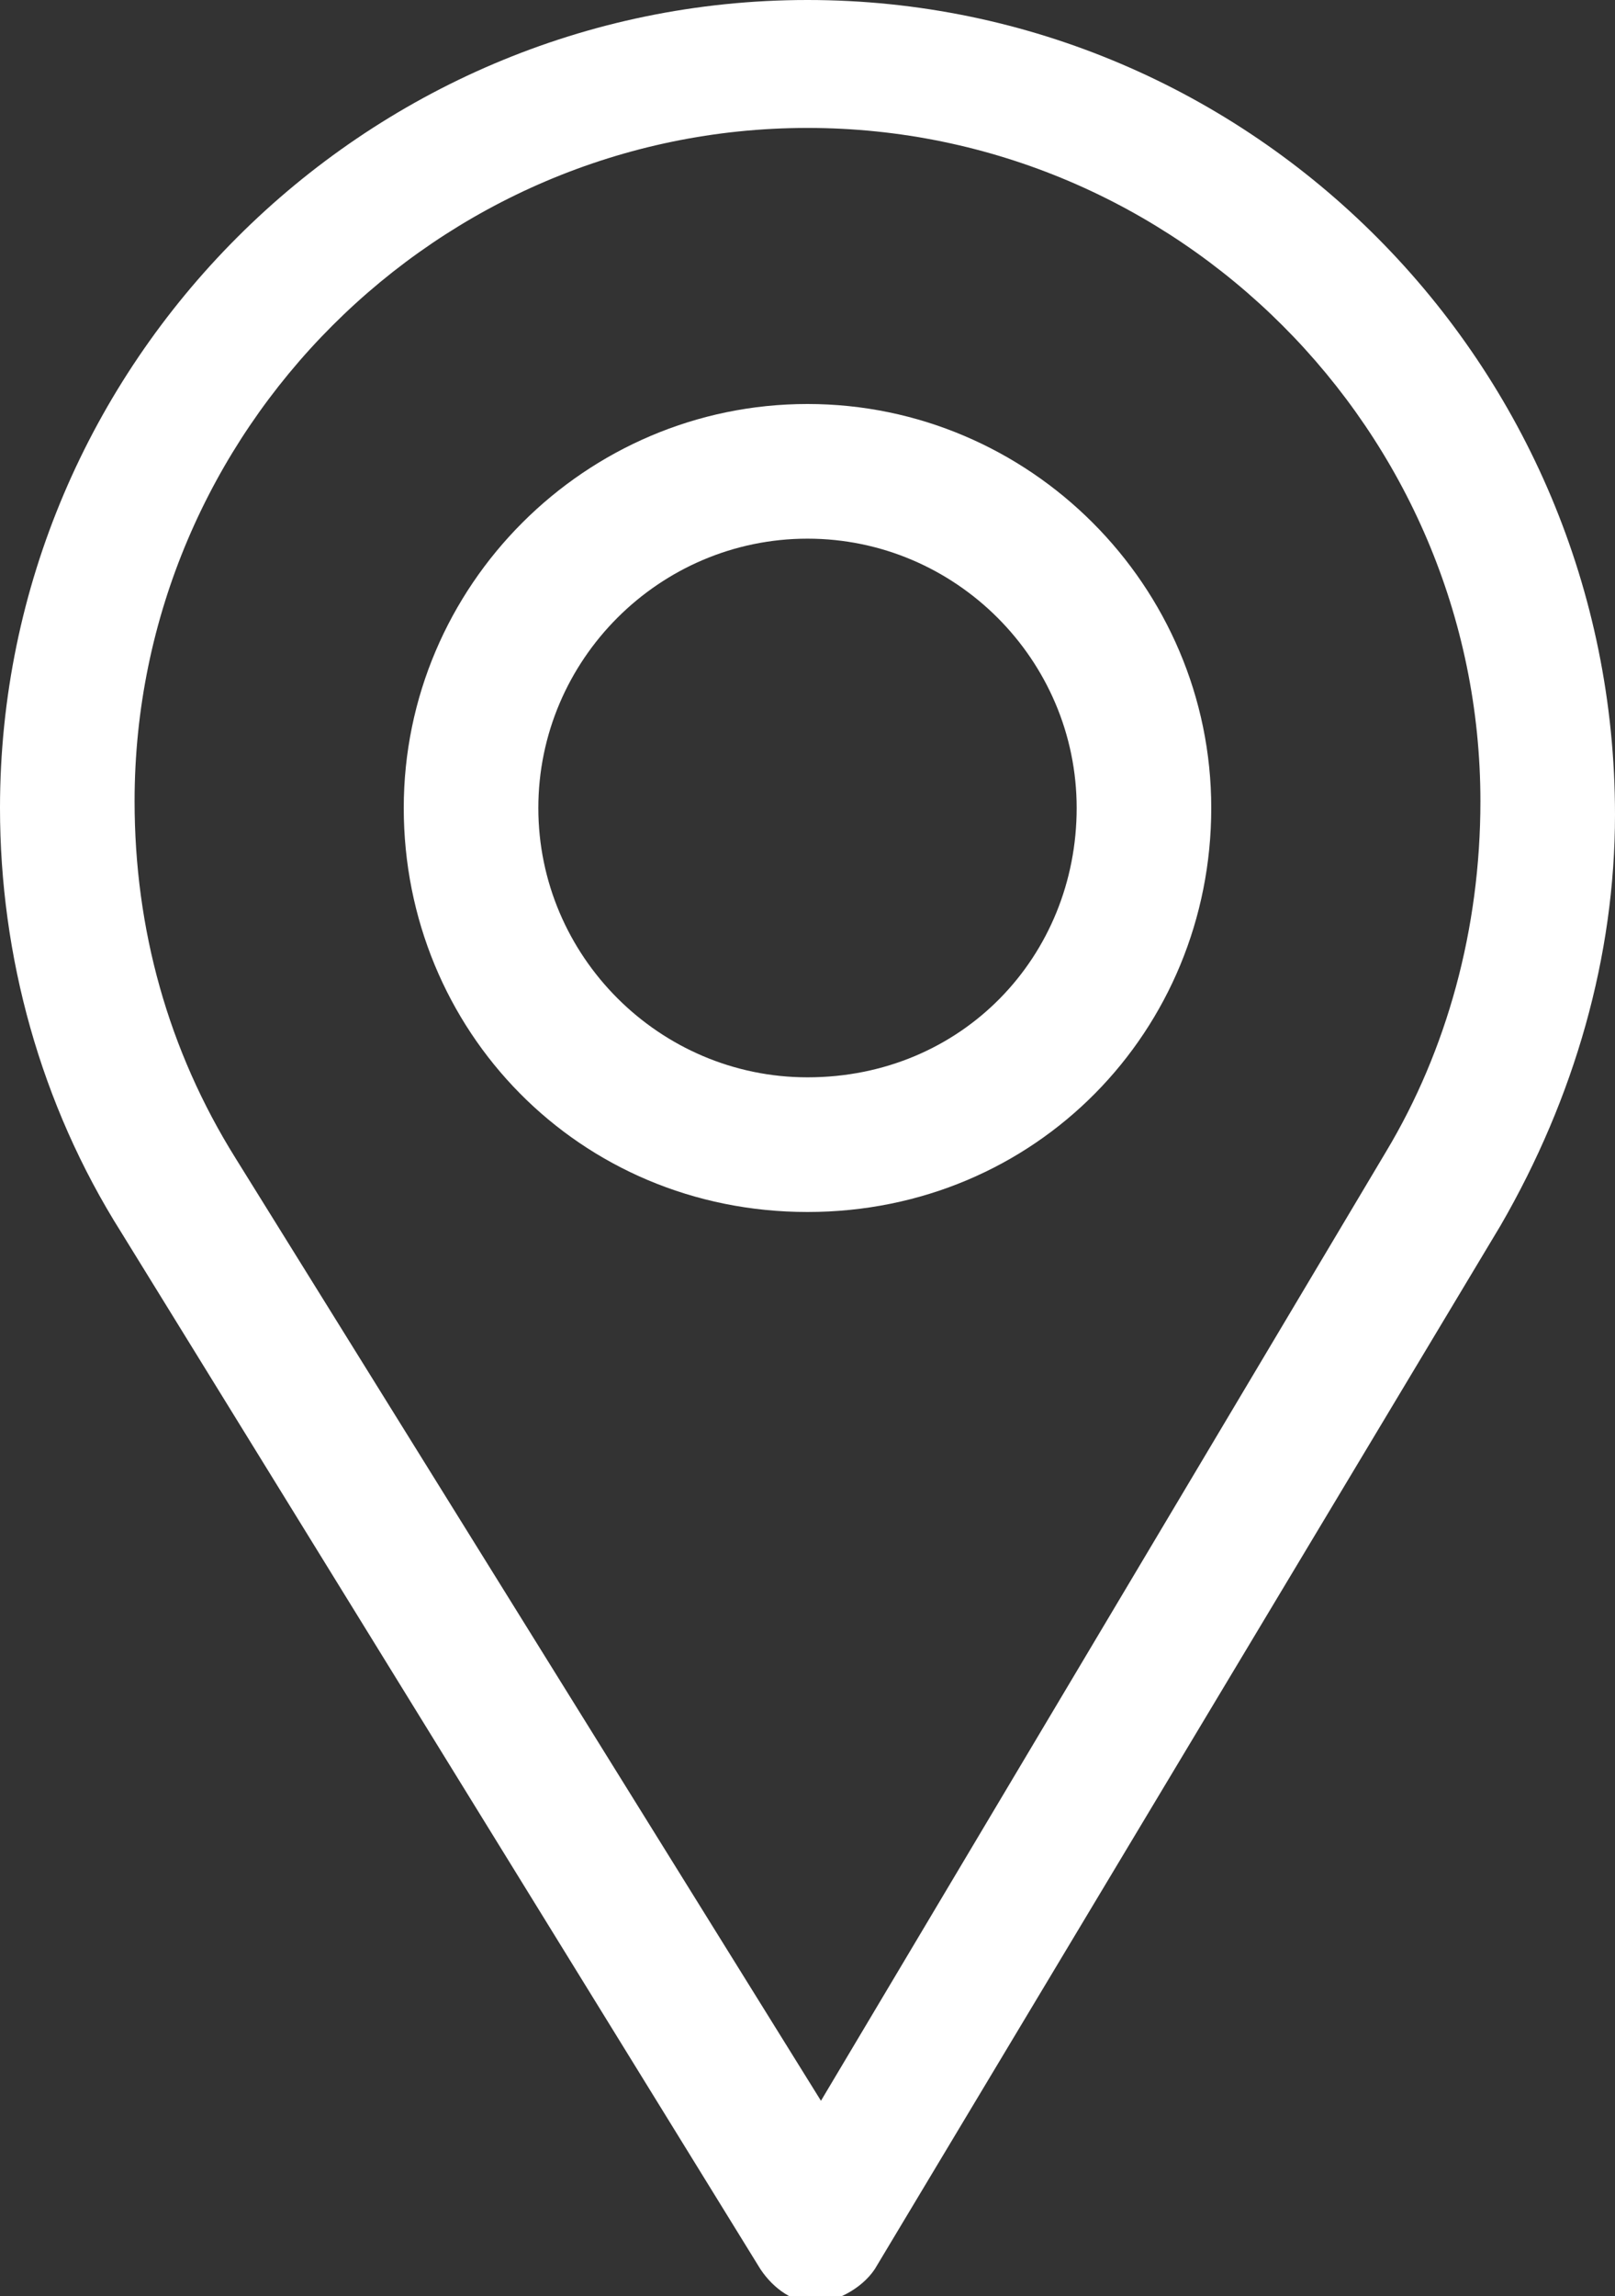
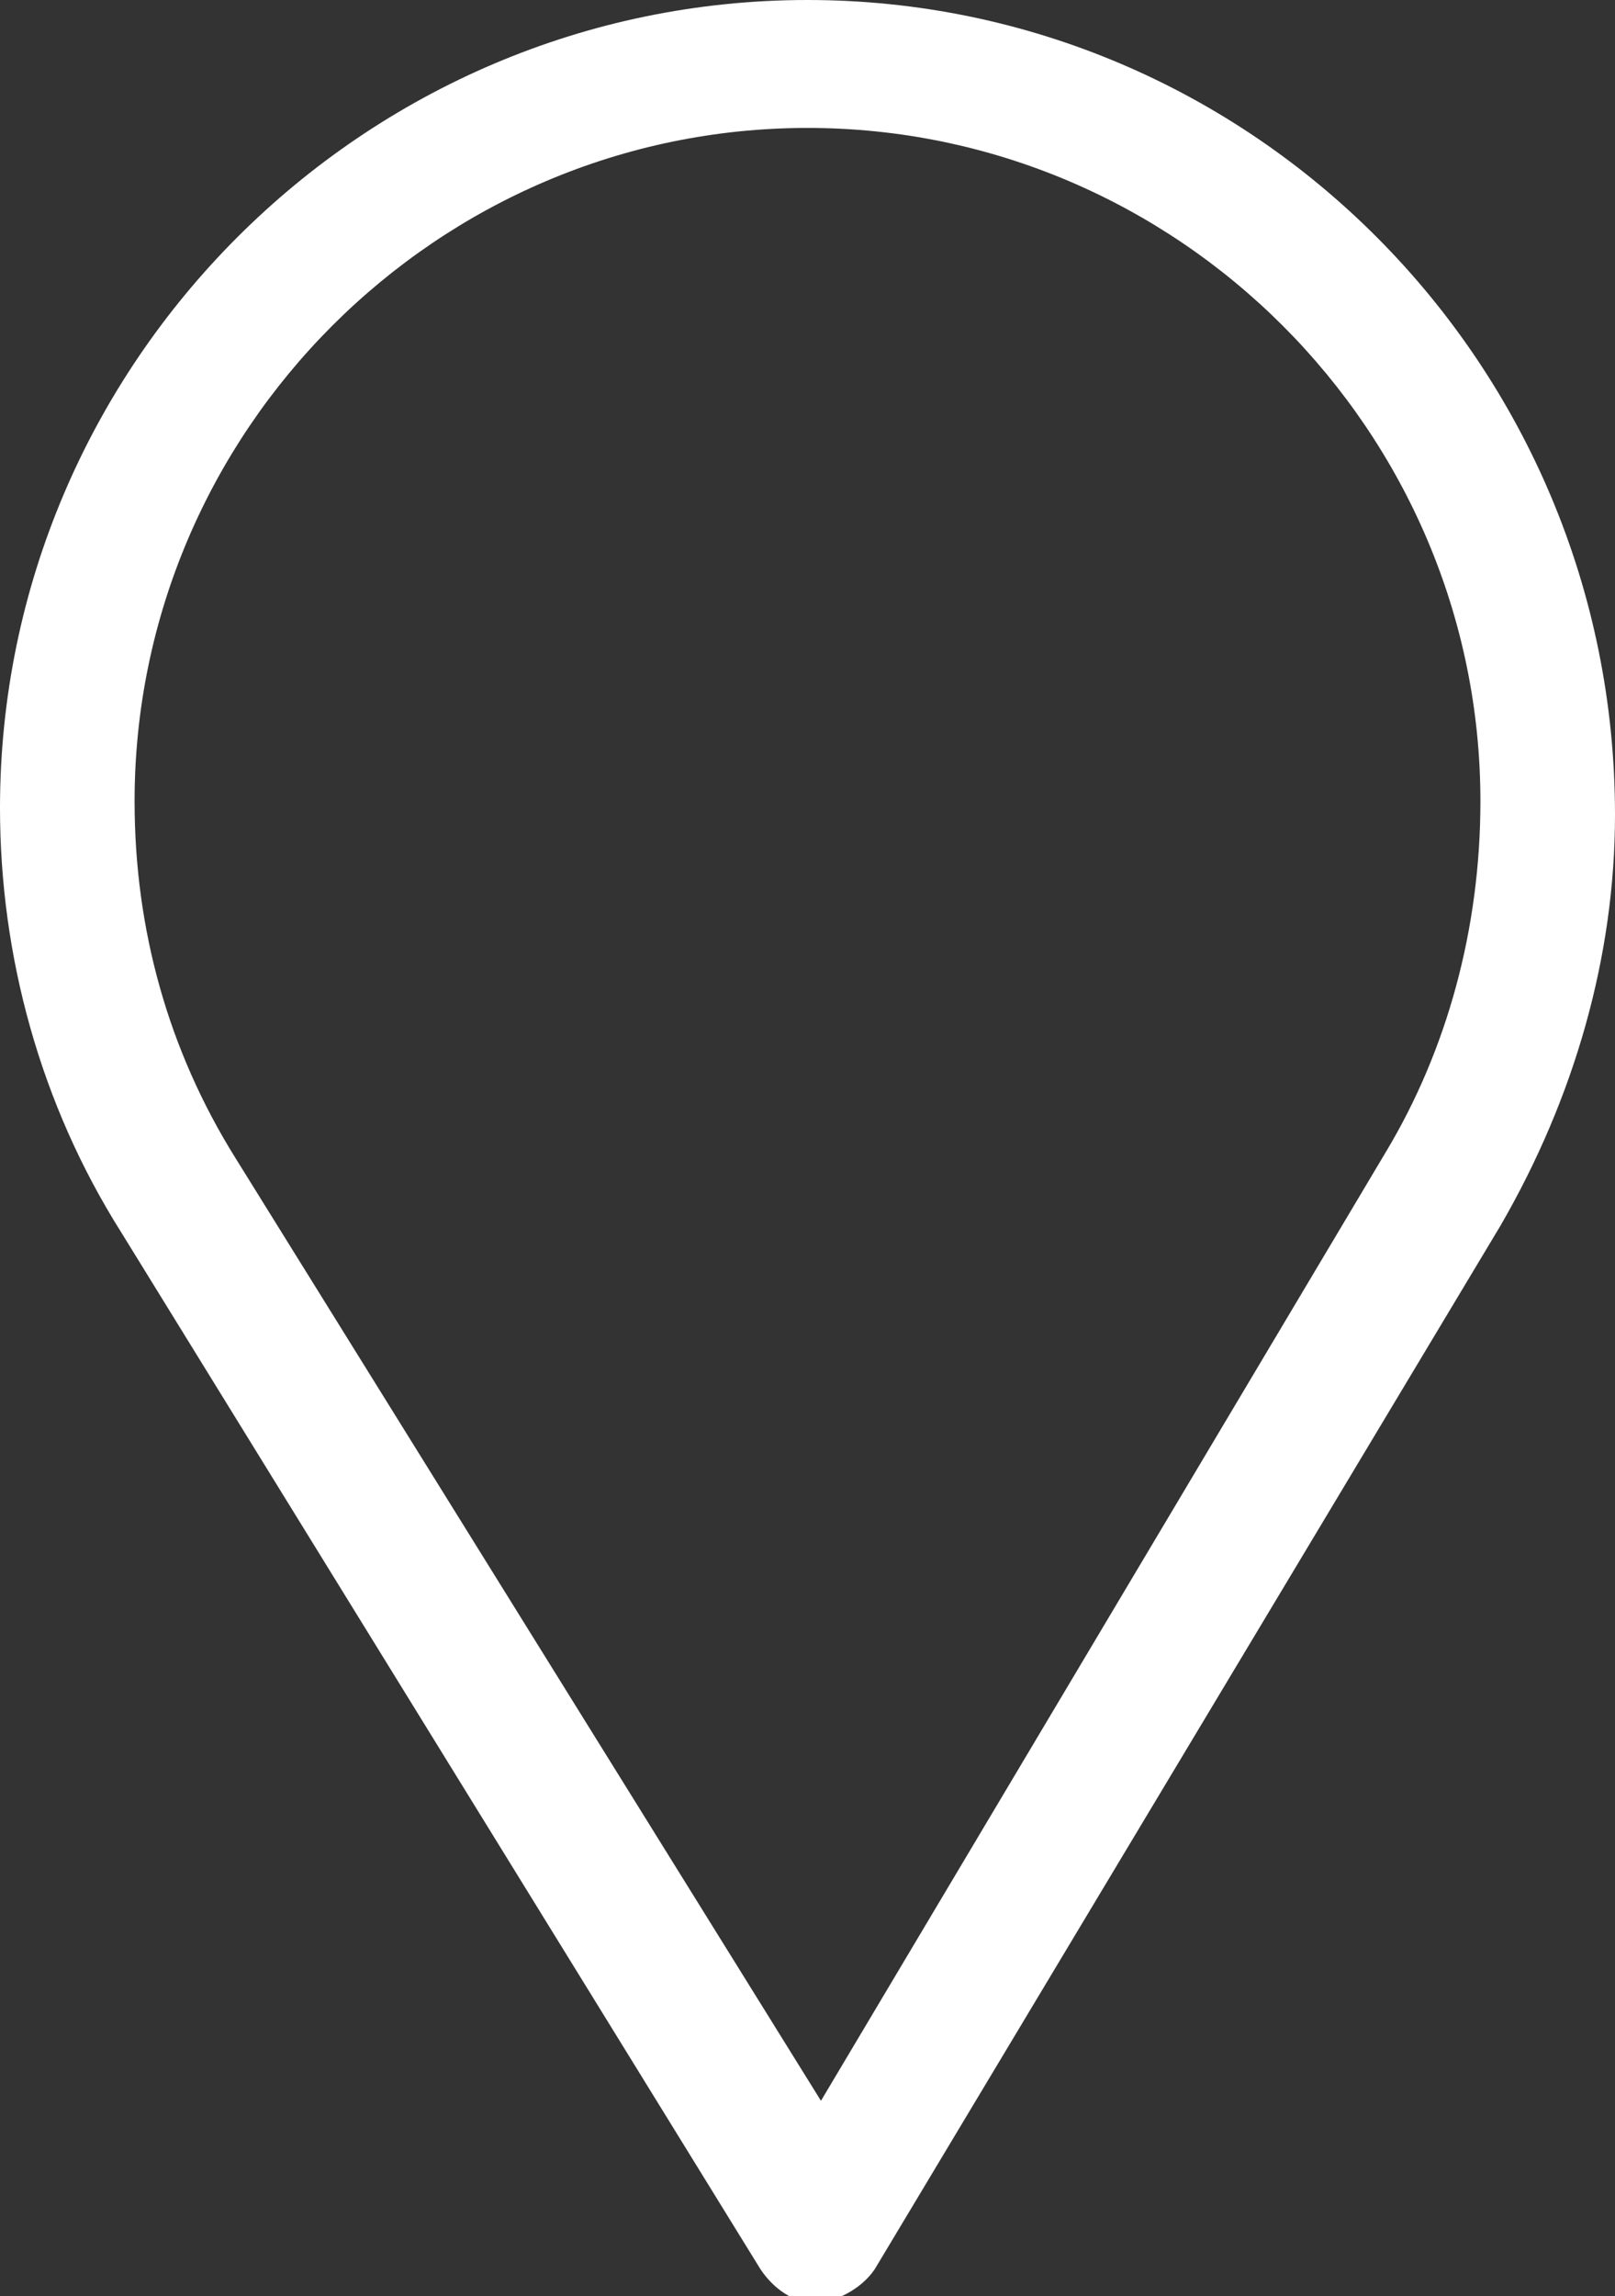
<svg xmlns="http://www.w3.org/2000/svg" version="1.1" id="Capa_1" x="0px" y="0px" viewBox="342.3 252.2 24 34.1" style="enable-background:new 342.3 252.2 24 34.1;" xml:space="preserve">
  <rect x="342.3" y="252.2" width="24" height="34.1" fill="#333333" stroke="none" />
  <style type="text/css">
	.st0{fill:#FFFFFF;}
</style>
  <g>
    <g>
      <g>
        <path class="st0" d="M354.3,252.2c-6.6,0-12,5.4-12,12c0,2.2,0.6,4.4,1.8,6.3l9.5,15.4c0.2,0.3,0.5,0.5,0.8,0.5c0,0,0,0,0,0     c0.3,0,0.7-0.2,0.9-0.5l9.3-15.5c1.1-1.9,1.7-4,1.7-6.1C366.3,257.6,360.9,252.2,354.3,252.2z M362.9,269.3l-8.4,14.1l-8.7-14     c-1-1.6-1.5-3.4-1.5-5.3c0-5.5,4.5-10,10-10c5.5,0,10,4.5,10,10C364.3,266,363.8,267.8,362.9,269.3z" />
      </g>
    </g>
    <g>
      <g>
-         <path class="st0" d="M354.3,258.2c-3.3,0-6,2.7-6,6c0,3.3,2.6,6,6,6c3.4,0,6-2.7,6-6C360.3,260.9,357.6,258.2,354.3,258.2z      M354.3,268.2c-2.2,0-4-1.8-4-4c0-2.2,1.8-4,4-4c2.2,0,4,1.8,4,4C358.3,266.4,356.6,268.2,354.3,268.2z" />
-       </g>
+         </g>
    </g>
  </g>
</svg>